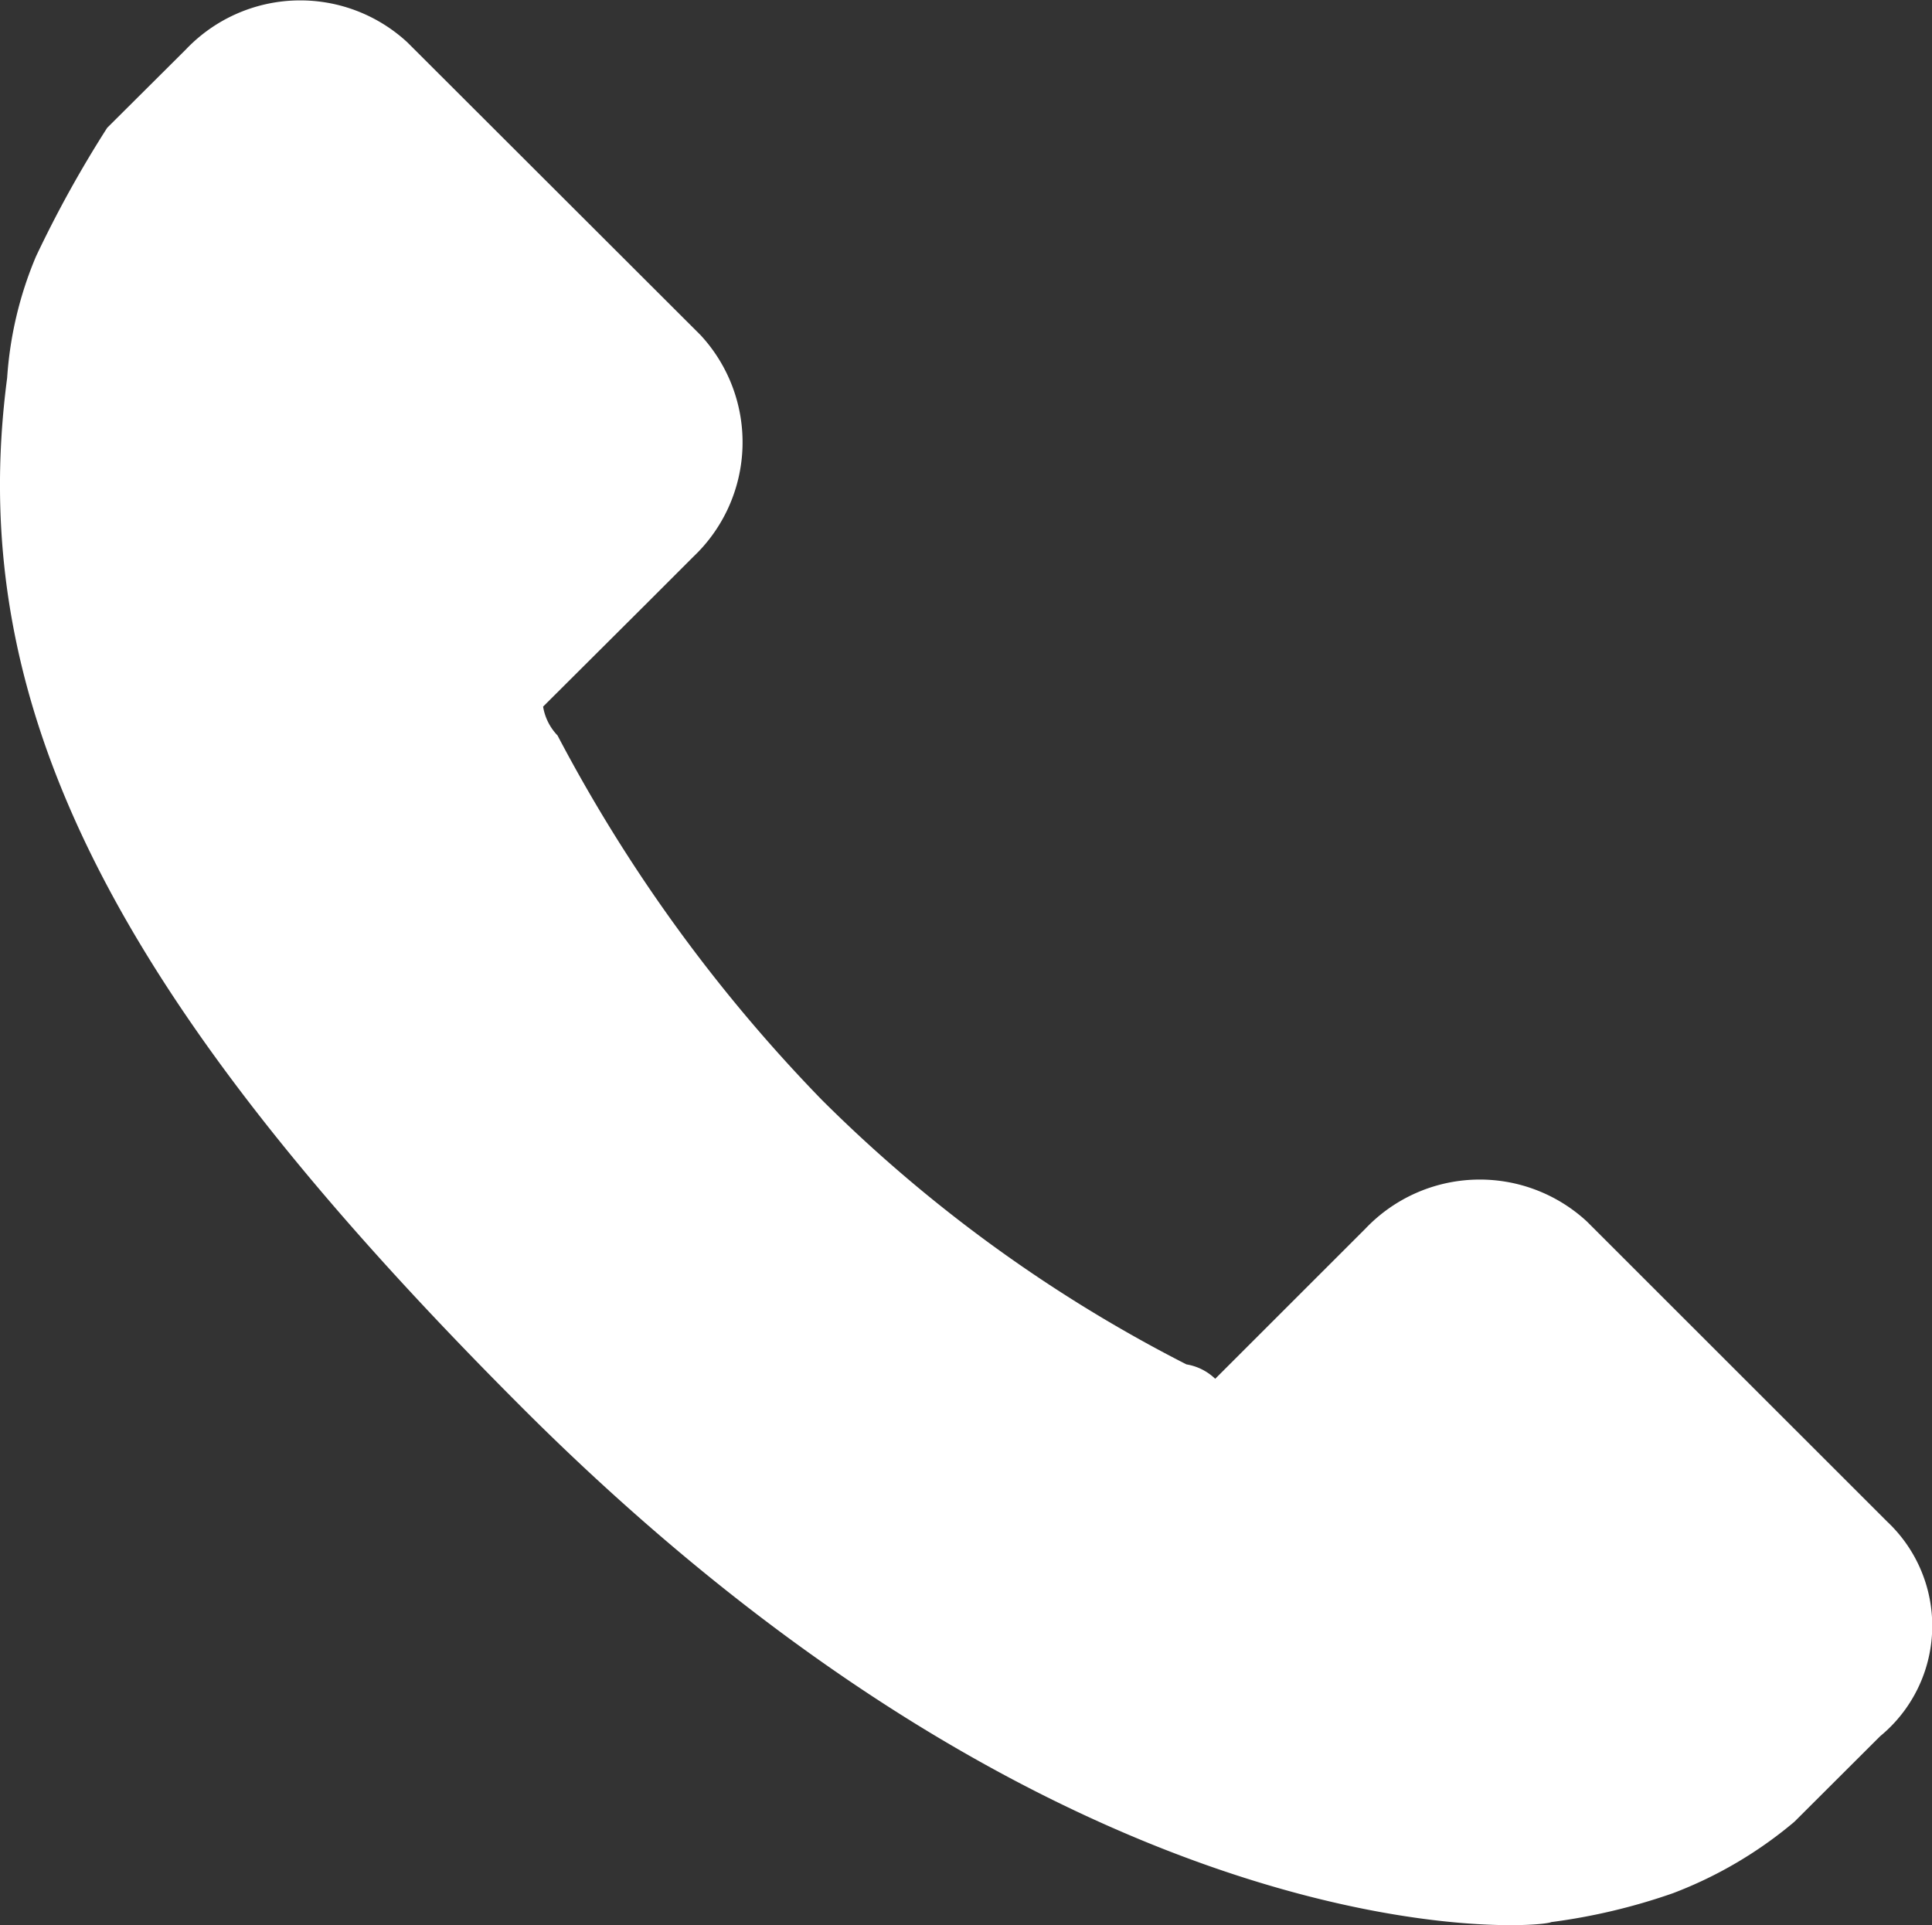
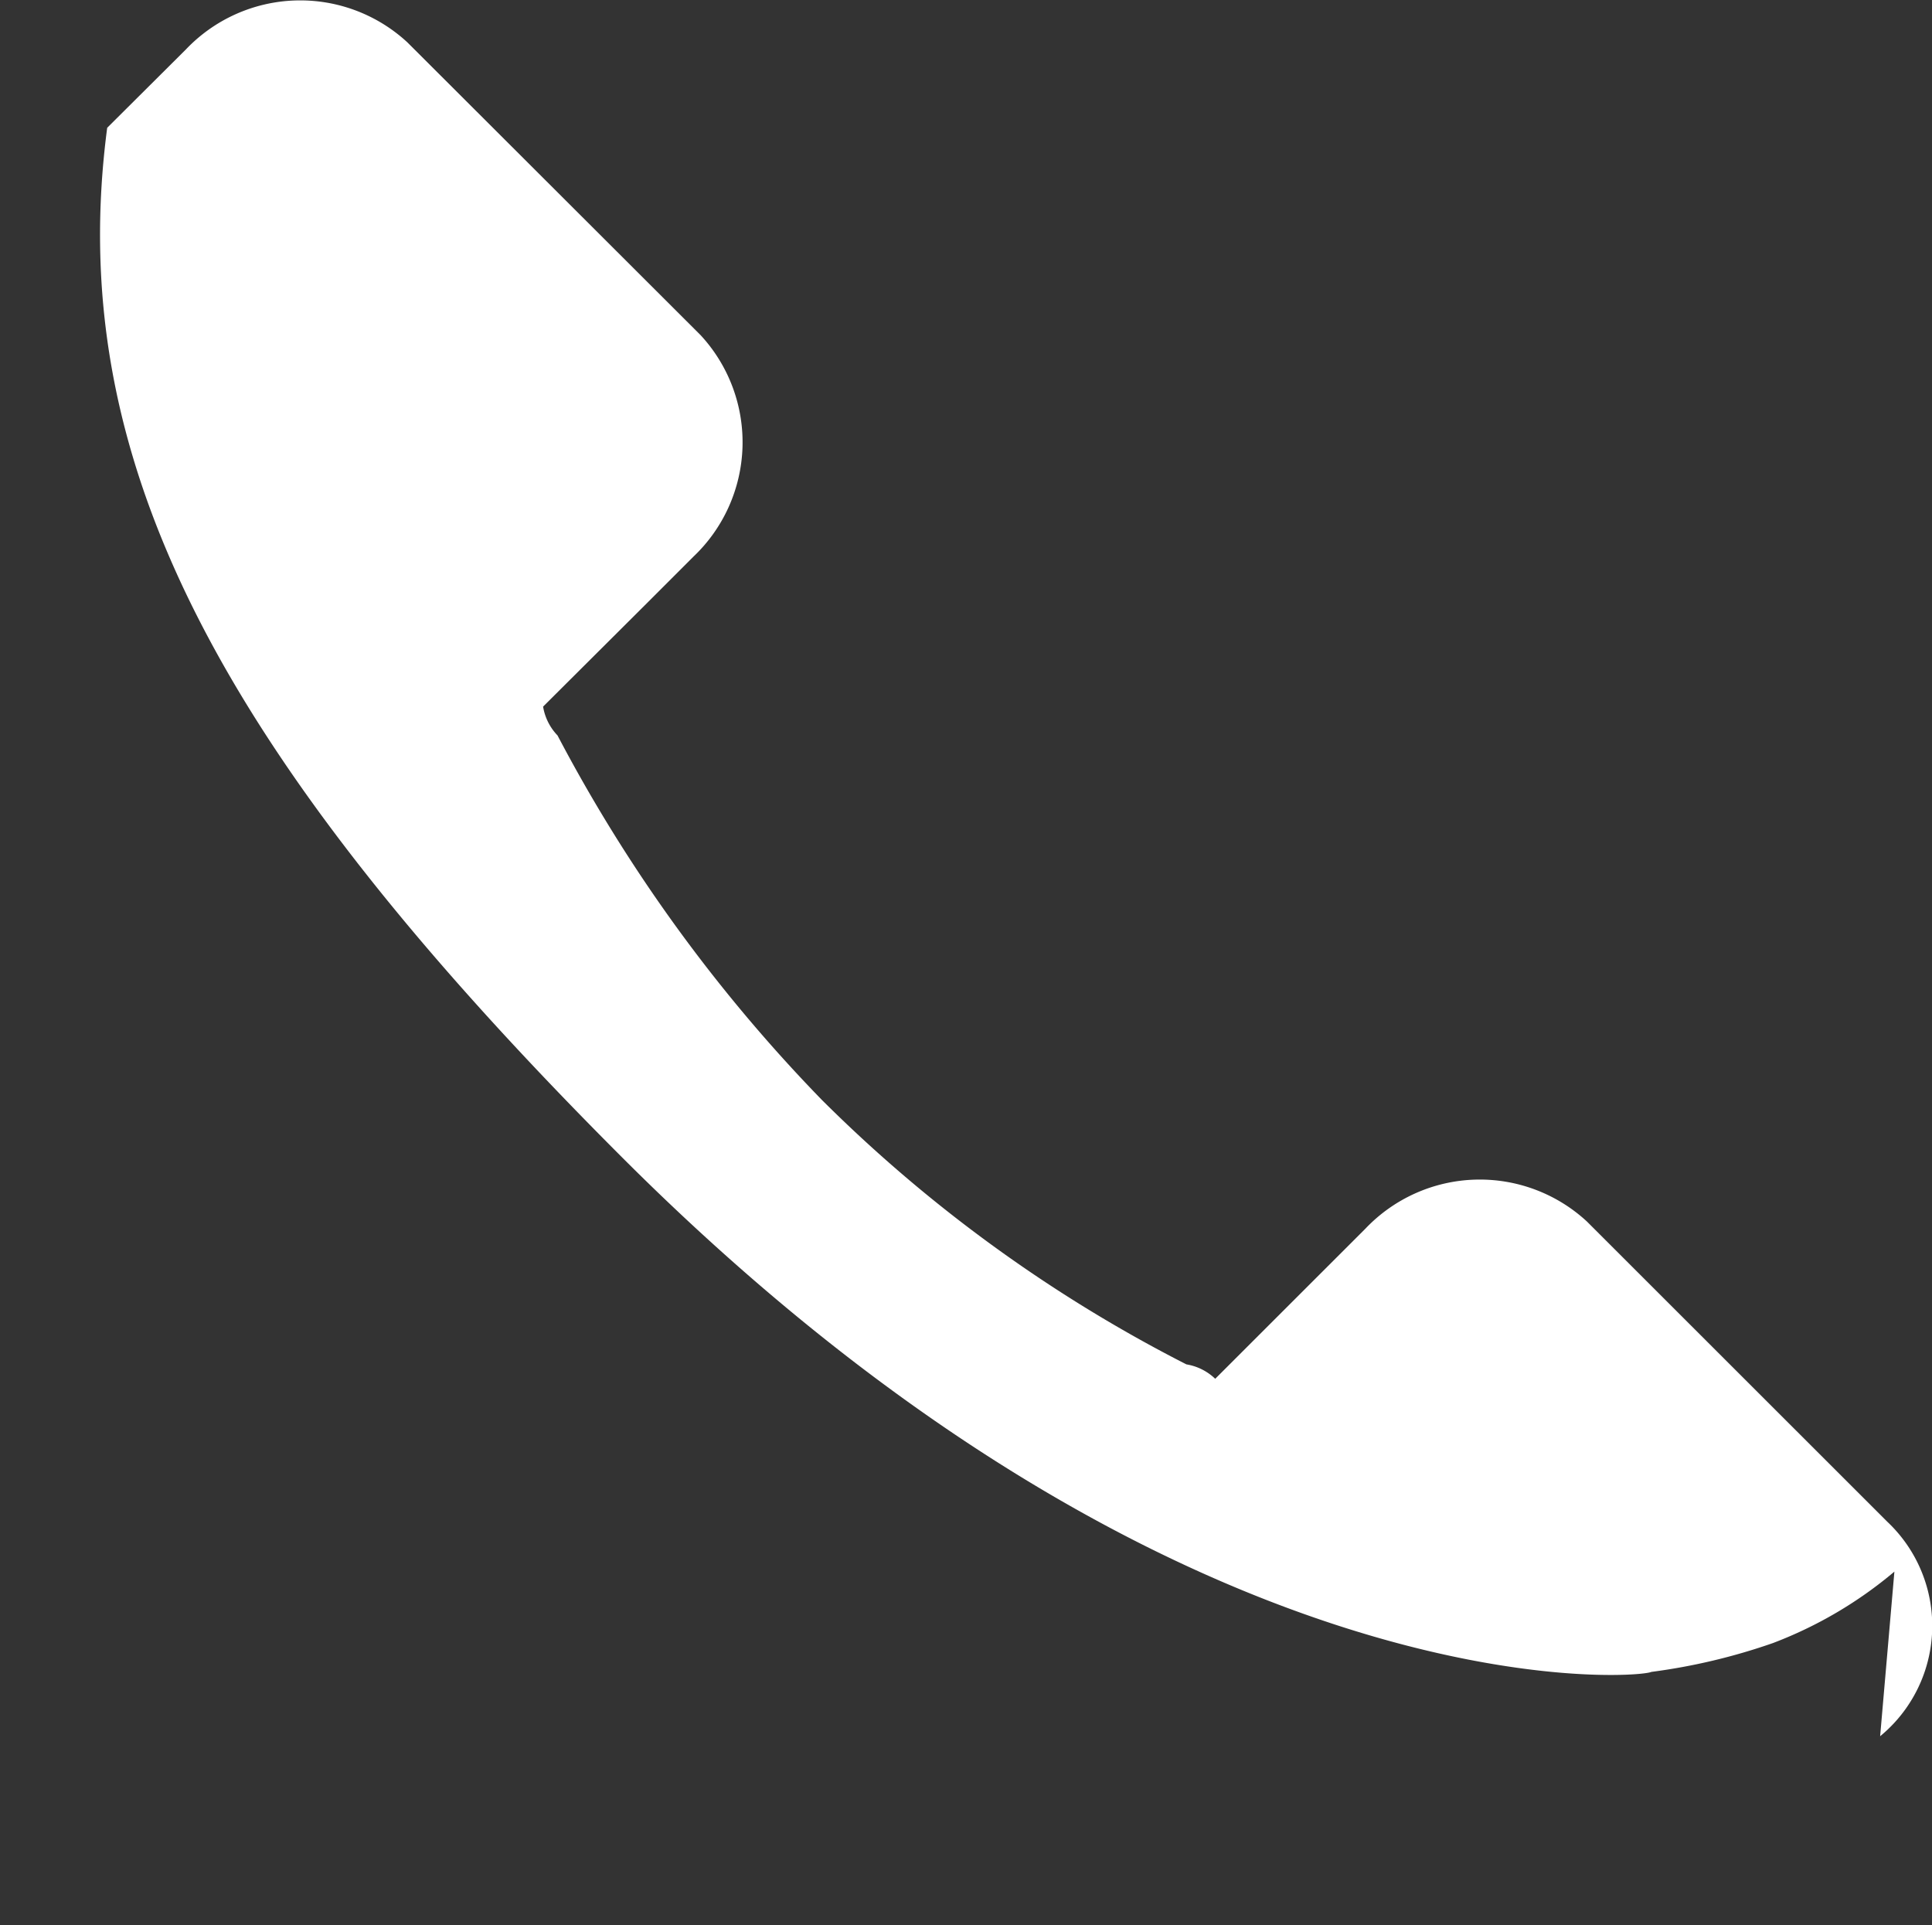
<svg xmlns="http://www.w3.org/2000/svg" width="26.819" height="26.725" viewBox="0 0 26.819 26.725">
  <rect x="0" y="0" width="26.819" height="26.725" fill="#333333" stroke="none" />
  <g id="Groupe_880" data-name="Groupe 880" transform="translate(-0.001 -0.012)">
    <g id="Groupe_825" data-name="Groupe 825" transform="translate(0.001 0.012)">
      <g id="Groupe_824" data-name="Groupe 824">
-         <path id="Tracé_606" data-name="Tracé 606" d="M26.2,21.137,22.03,16.969a2.19,2.19,0,0,0-3.076.1L16.87,19.152a.752.752,0,0,0-.4-.2,20.093,20.093,0,0,1-5.061-3.672A21.776,21.776,0,0,1,7.74,10.221a.752.752,0,0,1-.2-.4L8.931,8.435l.695-.695a2.189,2.189,0,0,0,.1-3.076L5.656.6a2.19,2.19,0,0,0-3.076.1L1.489,1.786h0A16.055,16.055,0,0,0,.5,3.573,5.216,5.216,0,0,0,.1,5.259c-.6,4.565,1.489,8.633,7.145,14.29,7.74,7.74,14.091,7.244,14.29,7.145a8.4,8.4,0,0,0,1.687-.4,5.809,5.809,0,0,0,1.687-.992h0L26.1,24.114A1.985,1.985,0,0,0,26.2,21.137Z" transform="translate(-0.001 -0.012)" fill="#fff" />
+         <path id="Tracé_606" data-name="Tracé 606" d="M26.2,21.137,22.03,16.969a2.19,2.19,0,0,0-3.076.1L16.87,19.152a.752.752,0,0,0-.4-.2,20.093,20.093,0,0,1-5.061-3.672A21.776,21.776,0,0,1,7.74,10.221a.752.752,0,0,1-.2-.4L8.931,8.435l.695-.695a2.189,2.189,0,0,0,.1-3.076L5.656.6a2.19,2.19,0,0,0-3.076.1L1.489,1.786h0c-.6,4.565,1.489,8.633,7.145,14.29,7.74,7.74,14.091,7.244,14.29,7.145a8.4,8.4,0,0,0,1.687-.4,5.809,5.809,0,0,0,1.687-.992h0L26.1,24.114A1.985,1.985,0,0,0,26.2,21.137Z" transform="translate(-0.001 -0.012)" fill="#fff" />
      </g>
    </g>
  </g>
</svg>